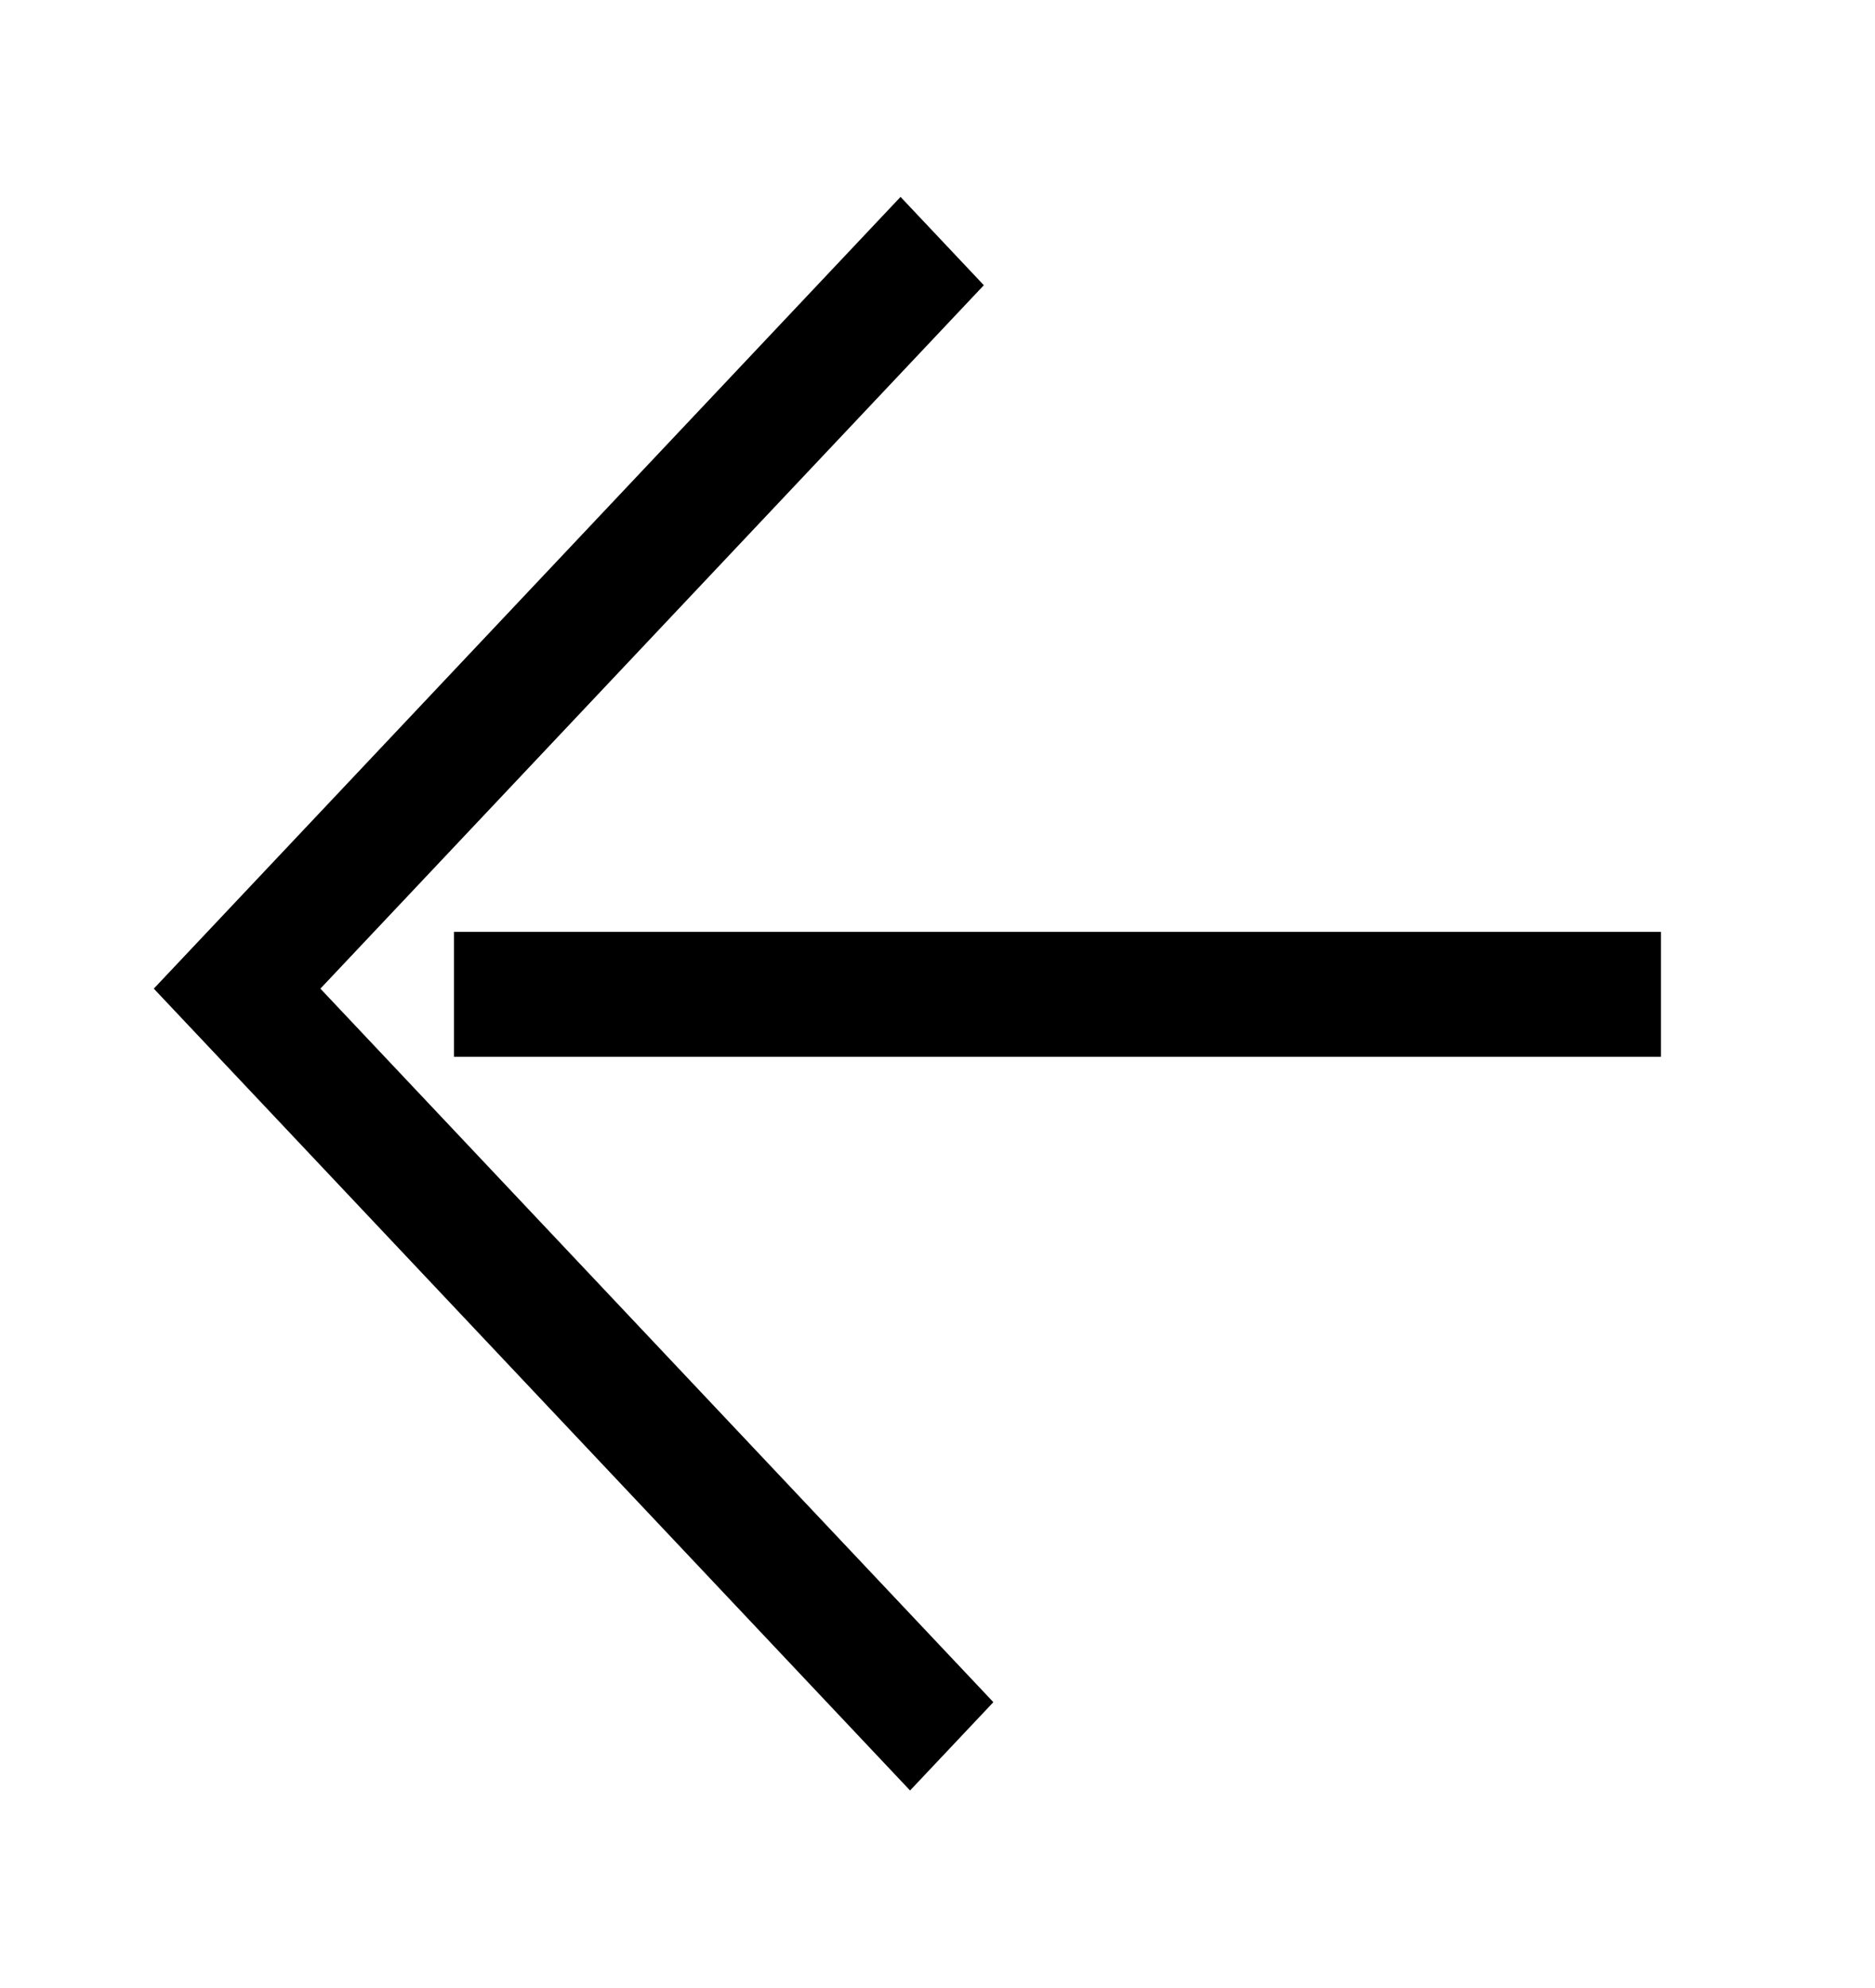
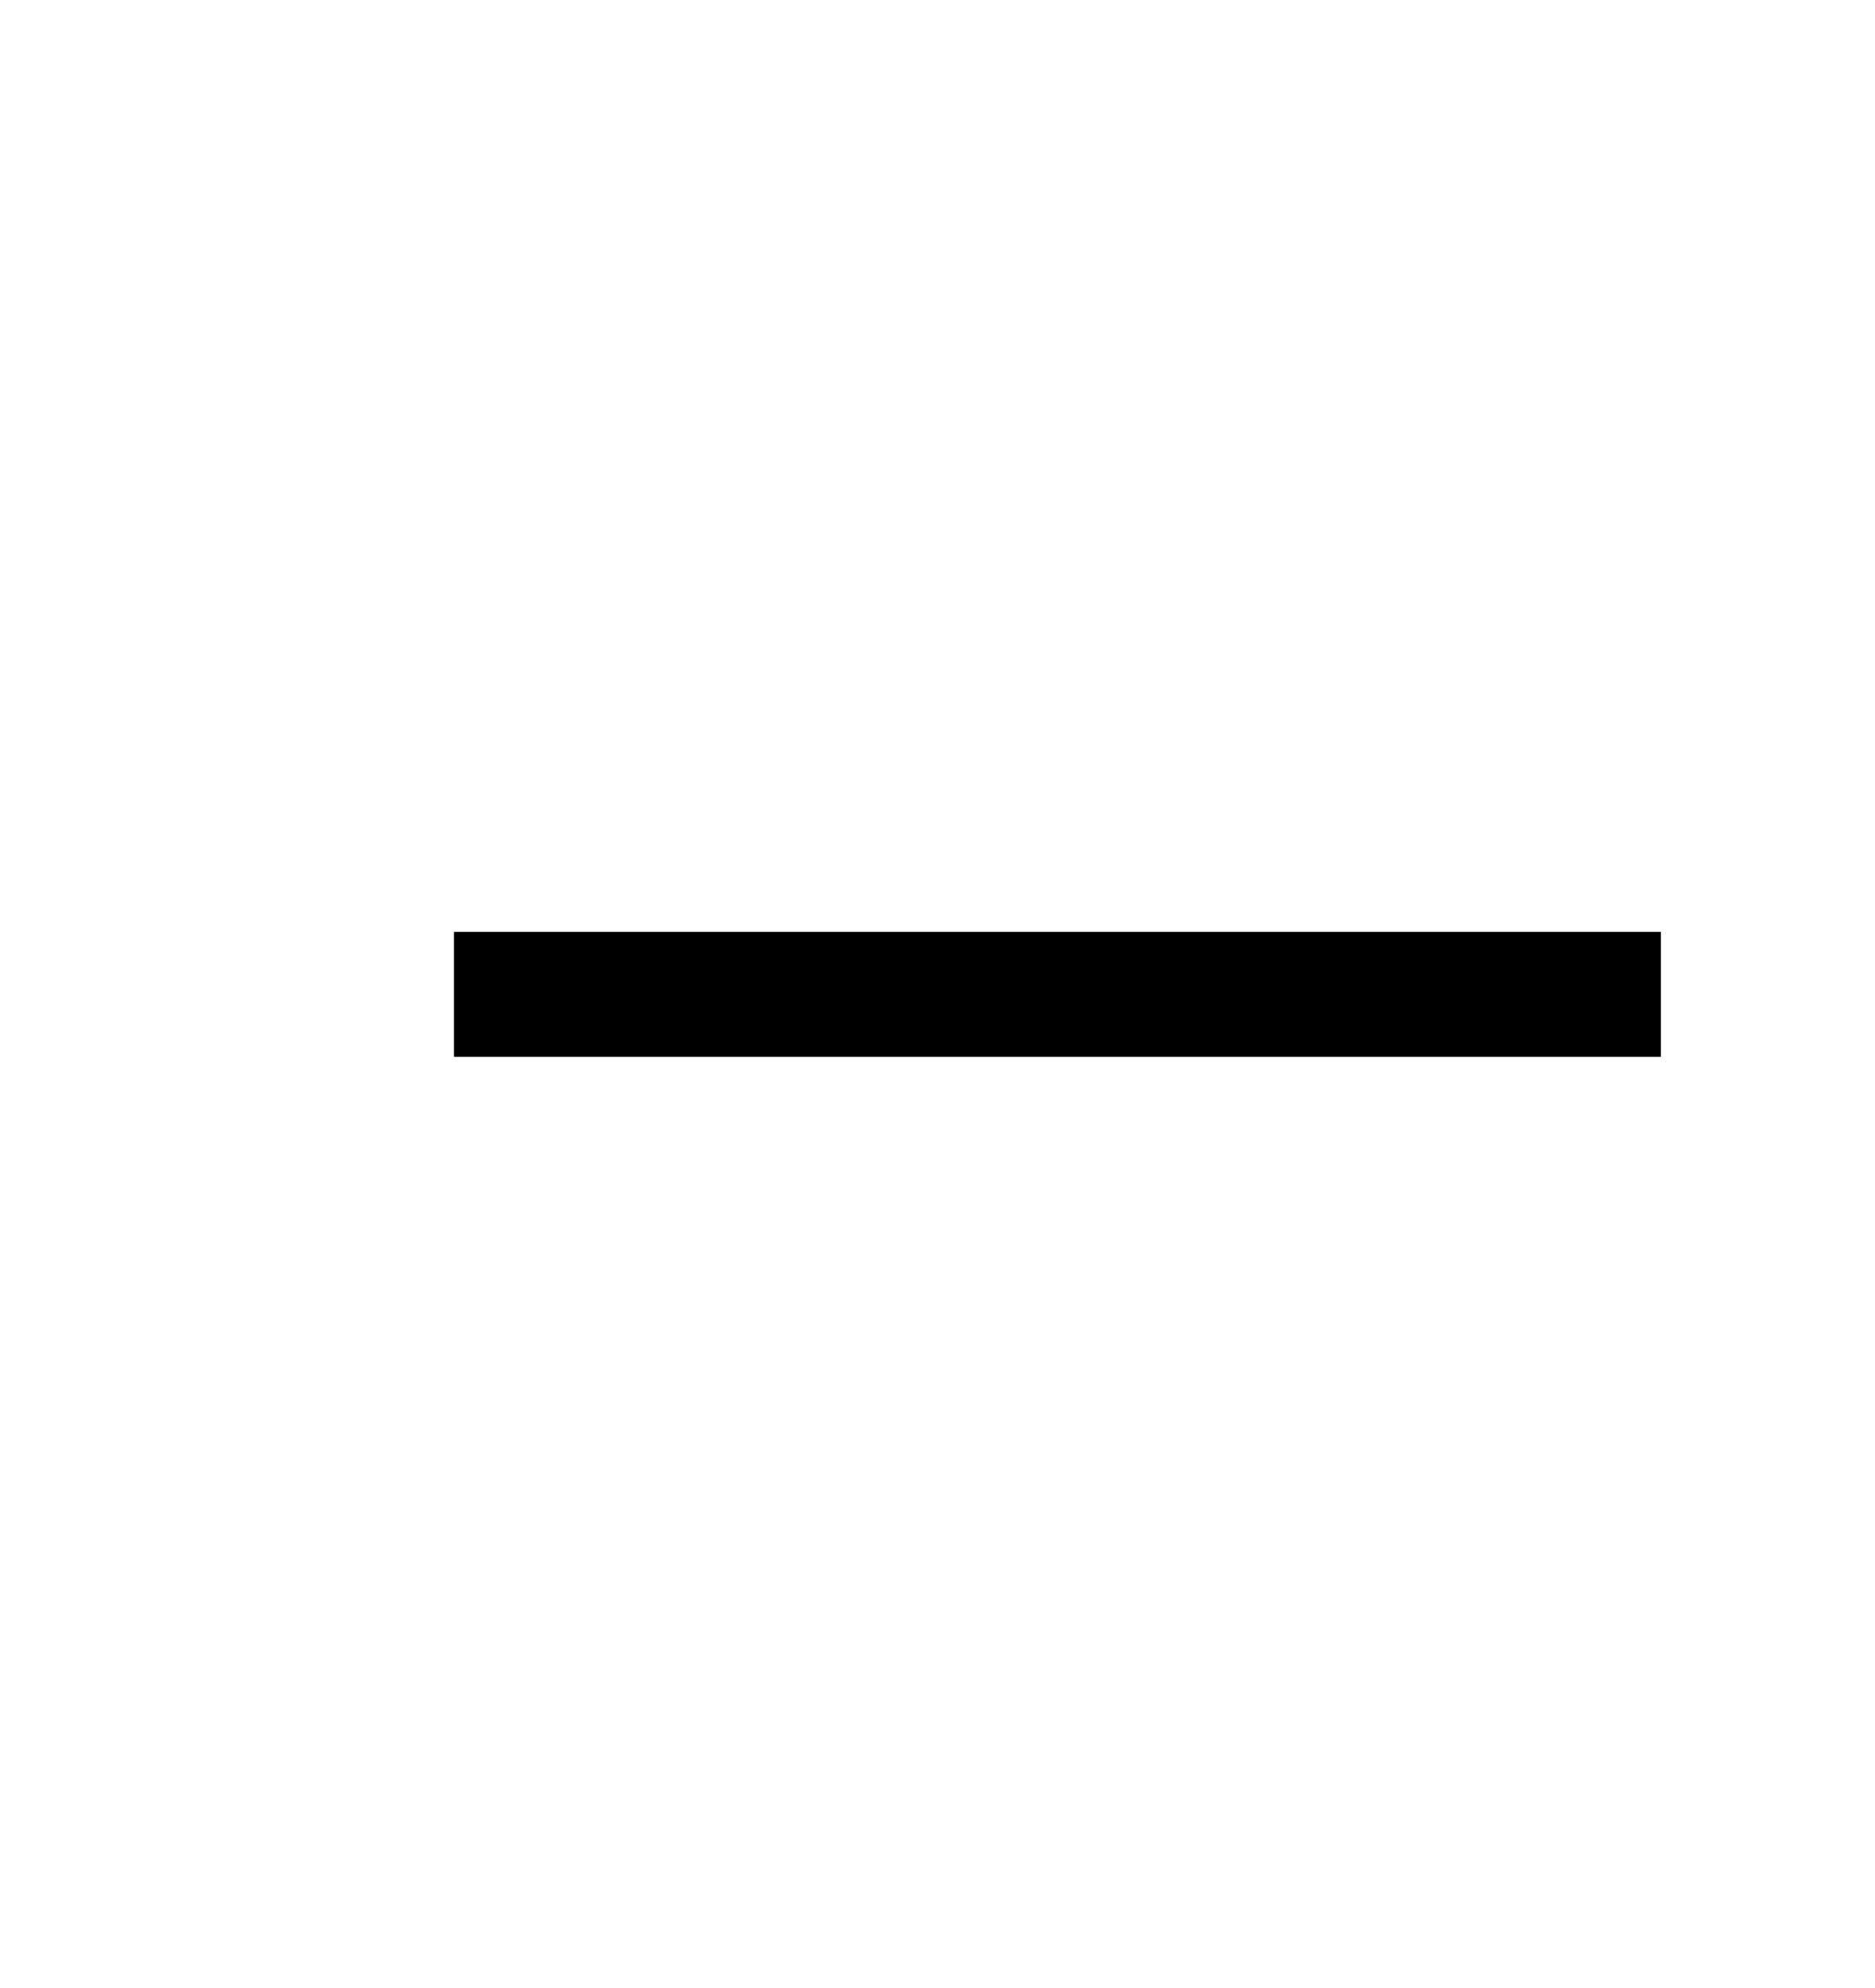
<svg xmlns="http://www.w3.org/2000/svg" width="500" height="530" viewBox="0 0 500 530" fill="none">
  <path fill-rule="evenodd" clip-rule="evenodd" d="M121.065 248.437L442.924 248.437L442.924 281.736L121.065 281.736L121.065 248.437Z" fill="black" />
-   <path fill-rule="evenodd" clip-rule="evenodd" d="M85.438 263.571L264.898 453.799L242.685 477.344L41.012 263.571L240.144 52.492L262.357 76.038L85.438 263.571Z" fill="black" />
</svg>